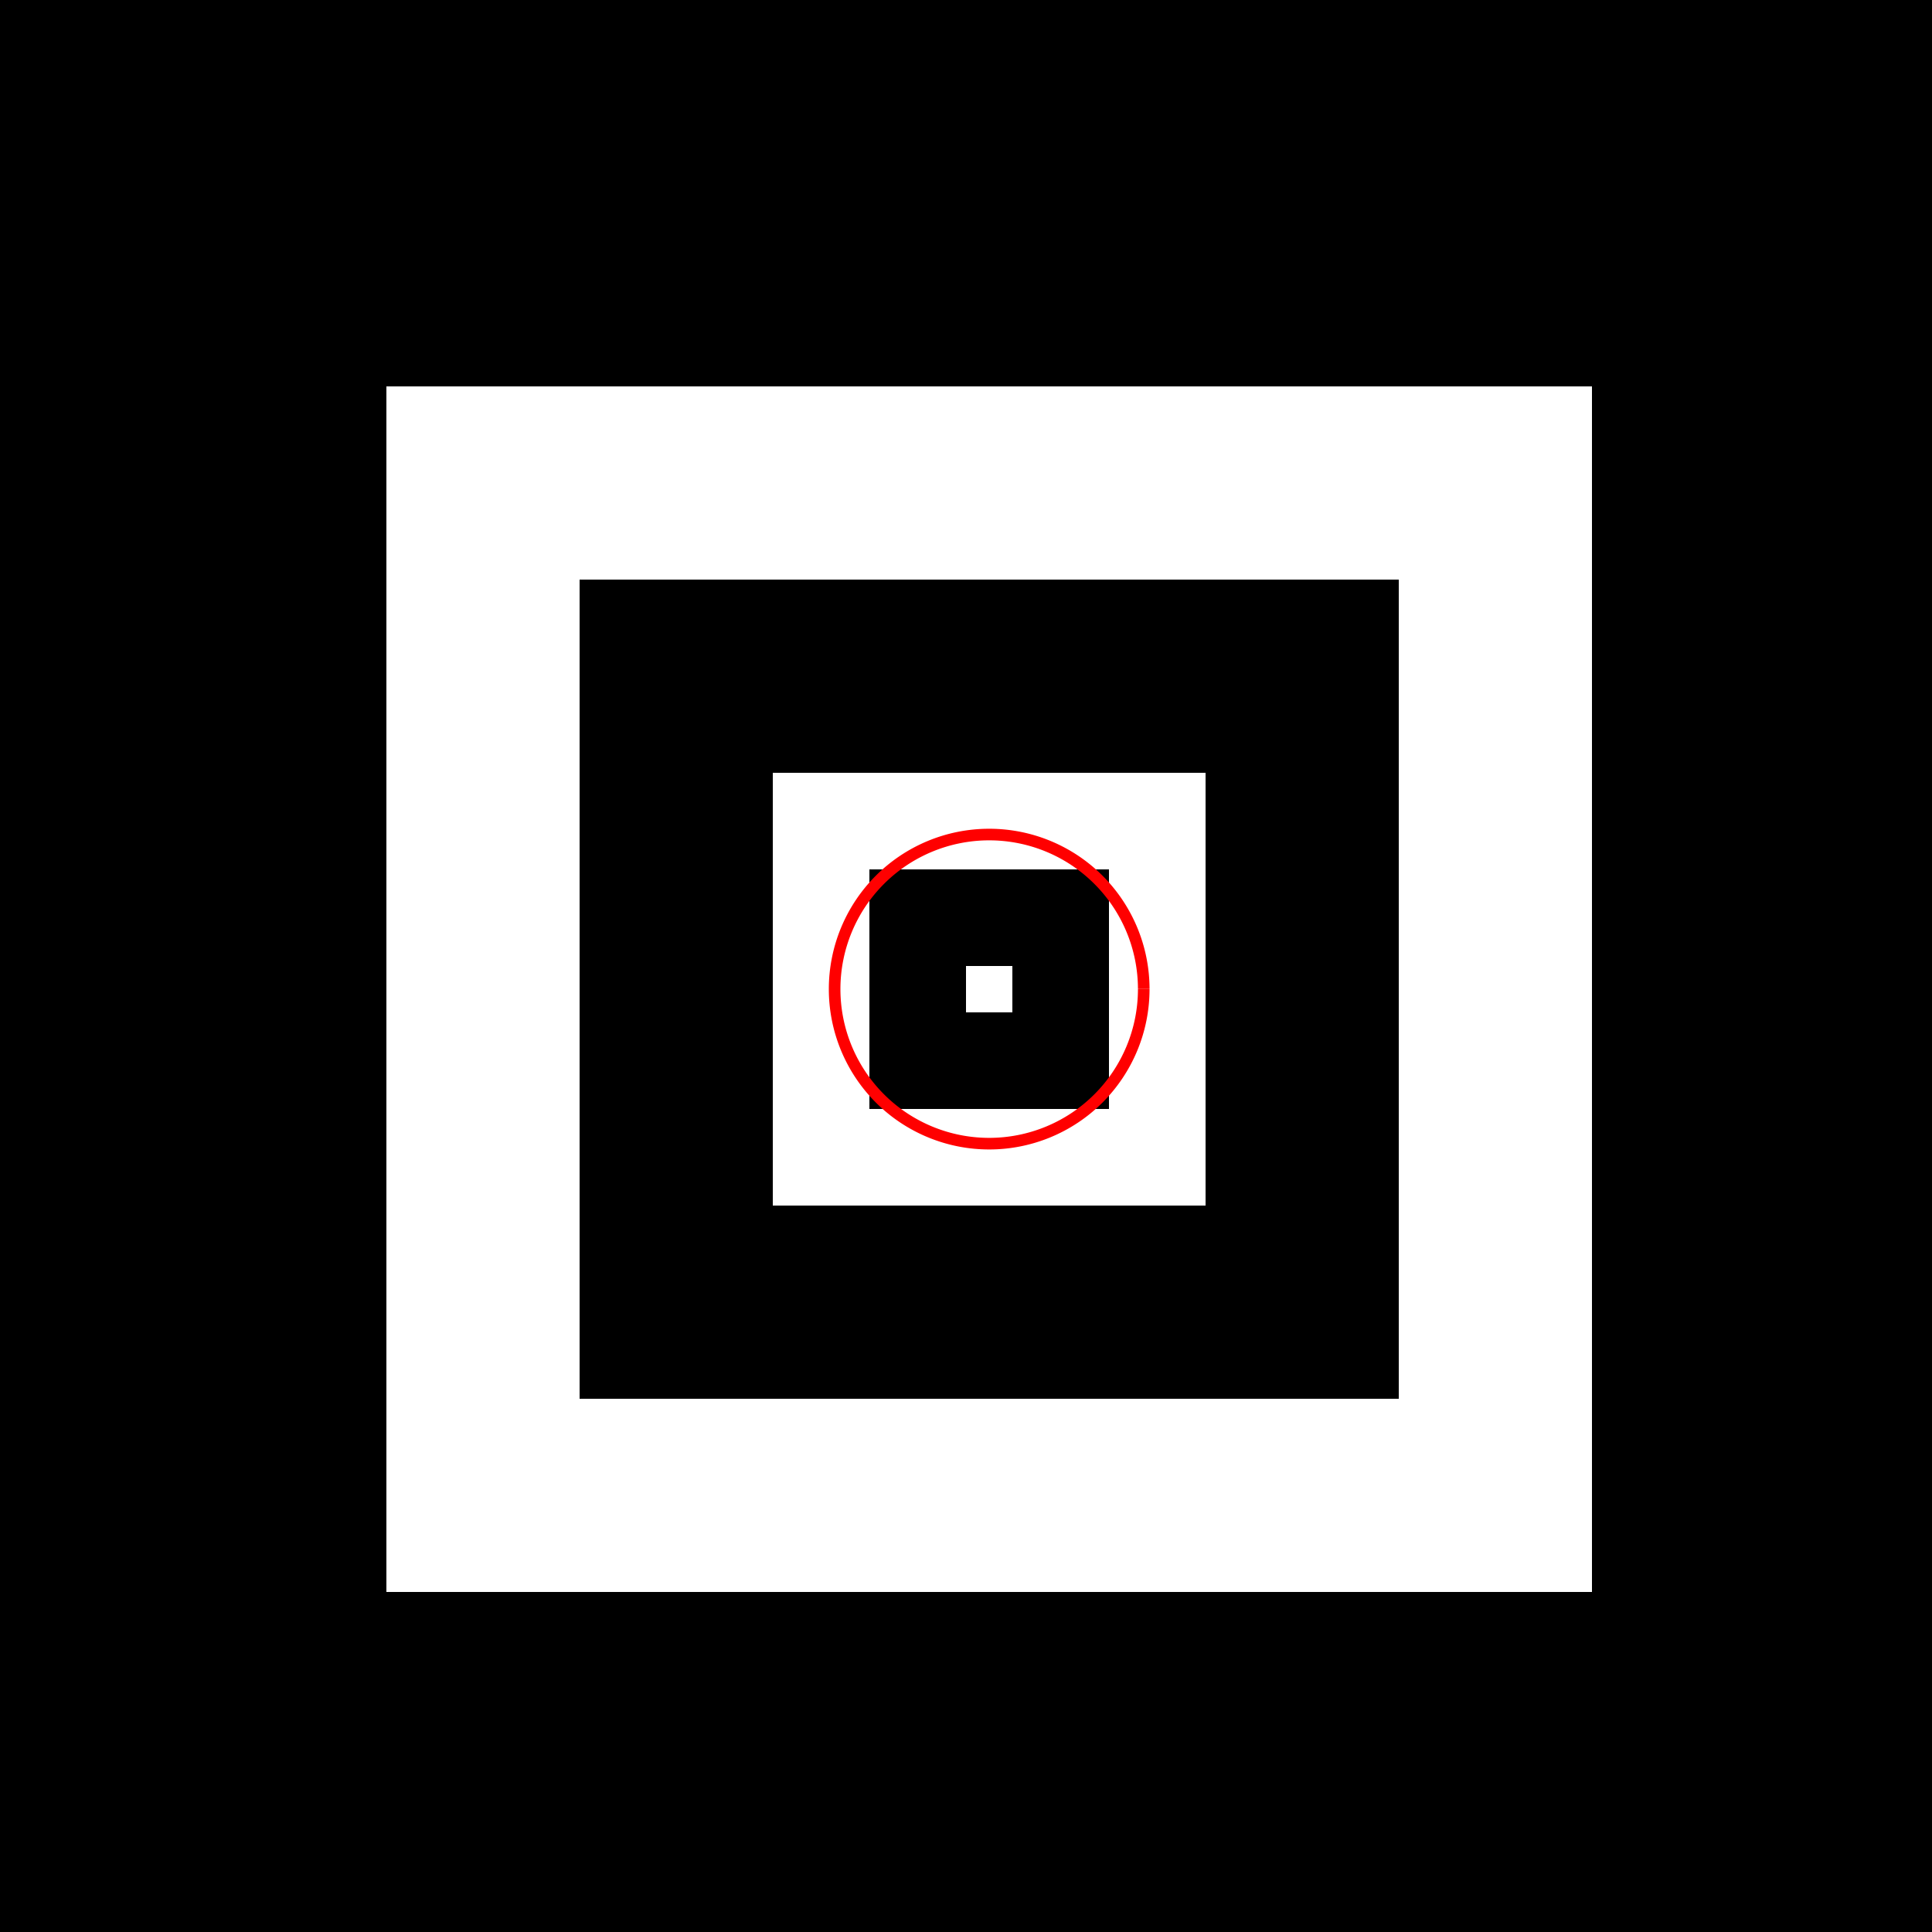
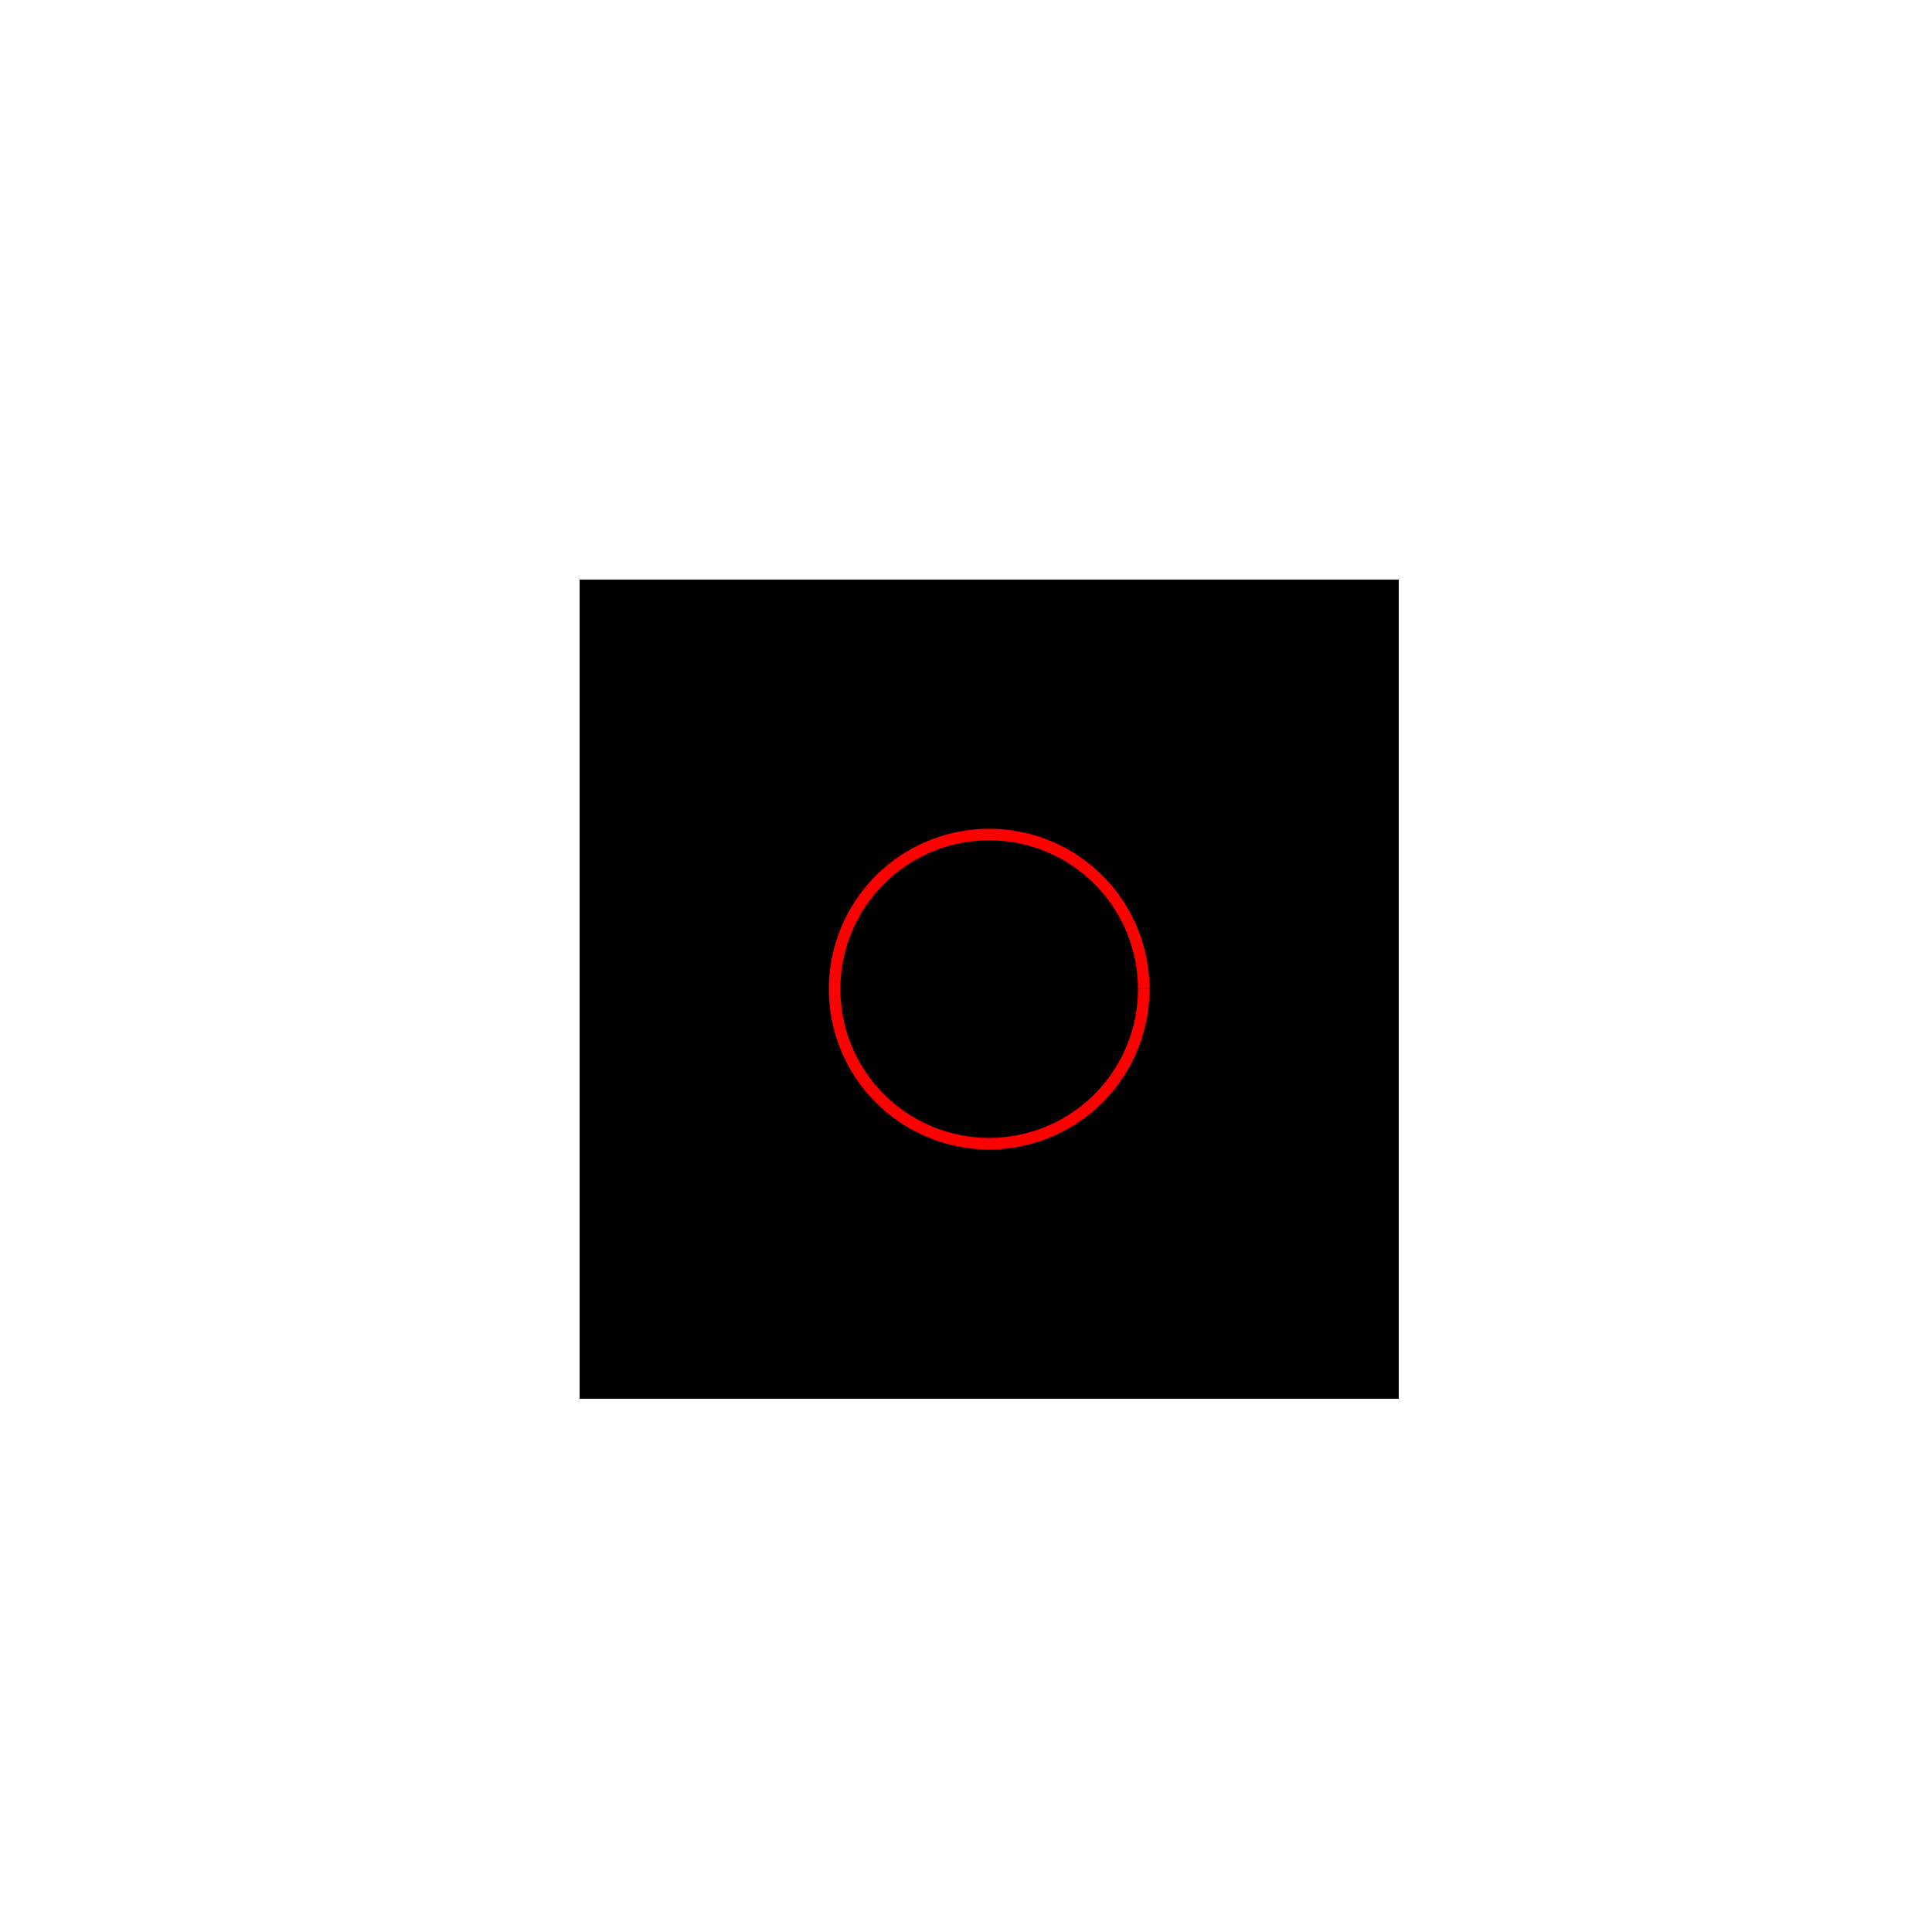
<svg xmlns="http://www.w3.org/2000/svg" width="500" height="500">
  <defs />
  <g>
-     <rect fill="#000000" stroke="none" x="0" y="0" width="512" height="512" />
-     <rect fill="#FFFFFF" stroke="none" x="100" y="100" width="312" height="312" />
    <rect fill="#000000" stroke="none" x="150" y="150" width="212" height="212" />
-     <rect fill="#FFFFFF" stroke="none" x="200" y="200" width="112" height="112" />
-     <rect fill="#000000" stroke="none" x="225" y="225" width="62" height="62" />
-     <rect fill="#FFFFFF" stroke="none" x="250" y="250" width="12" height="12" />
    <path fill="none" stroke="#FF0000" paint-order="fill stroke markers" d=" M 296 256 A 40 40 0 1 1 296 255.96" stroke-miterlimit="10" stroke-width="3" stroke-dasharray="" />
  </g>
</svg>